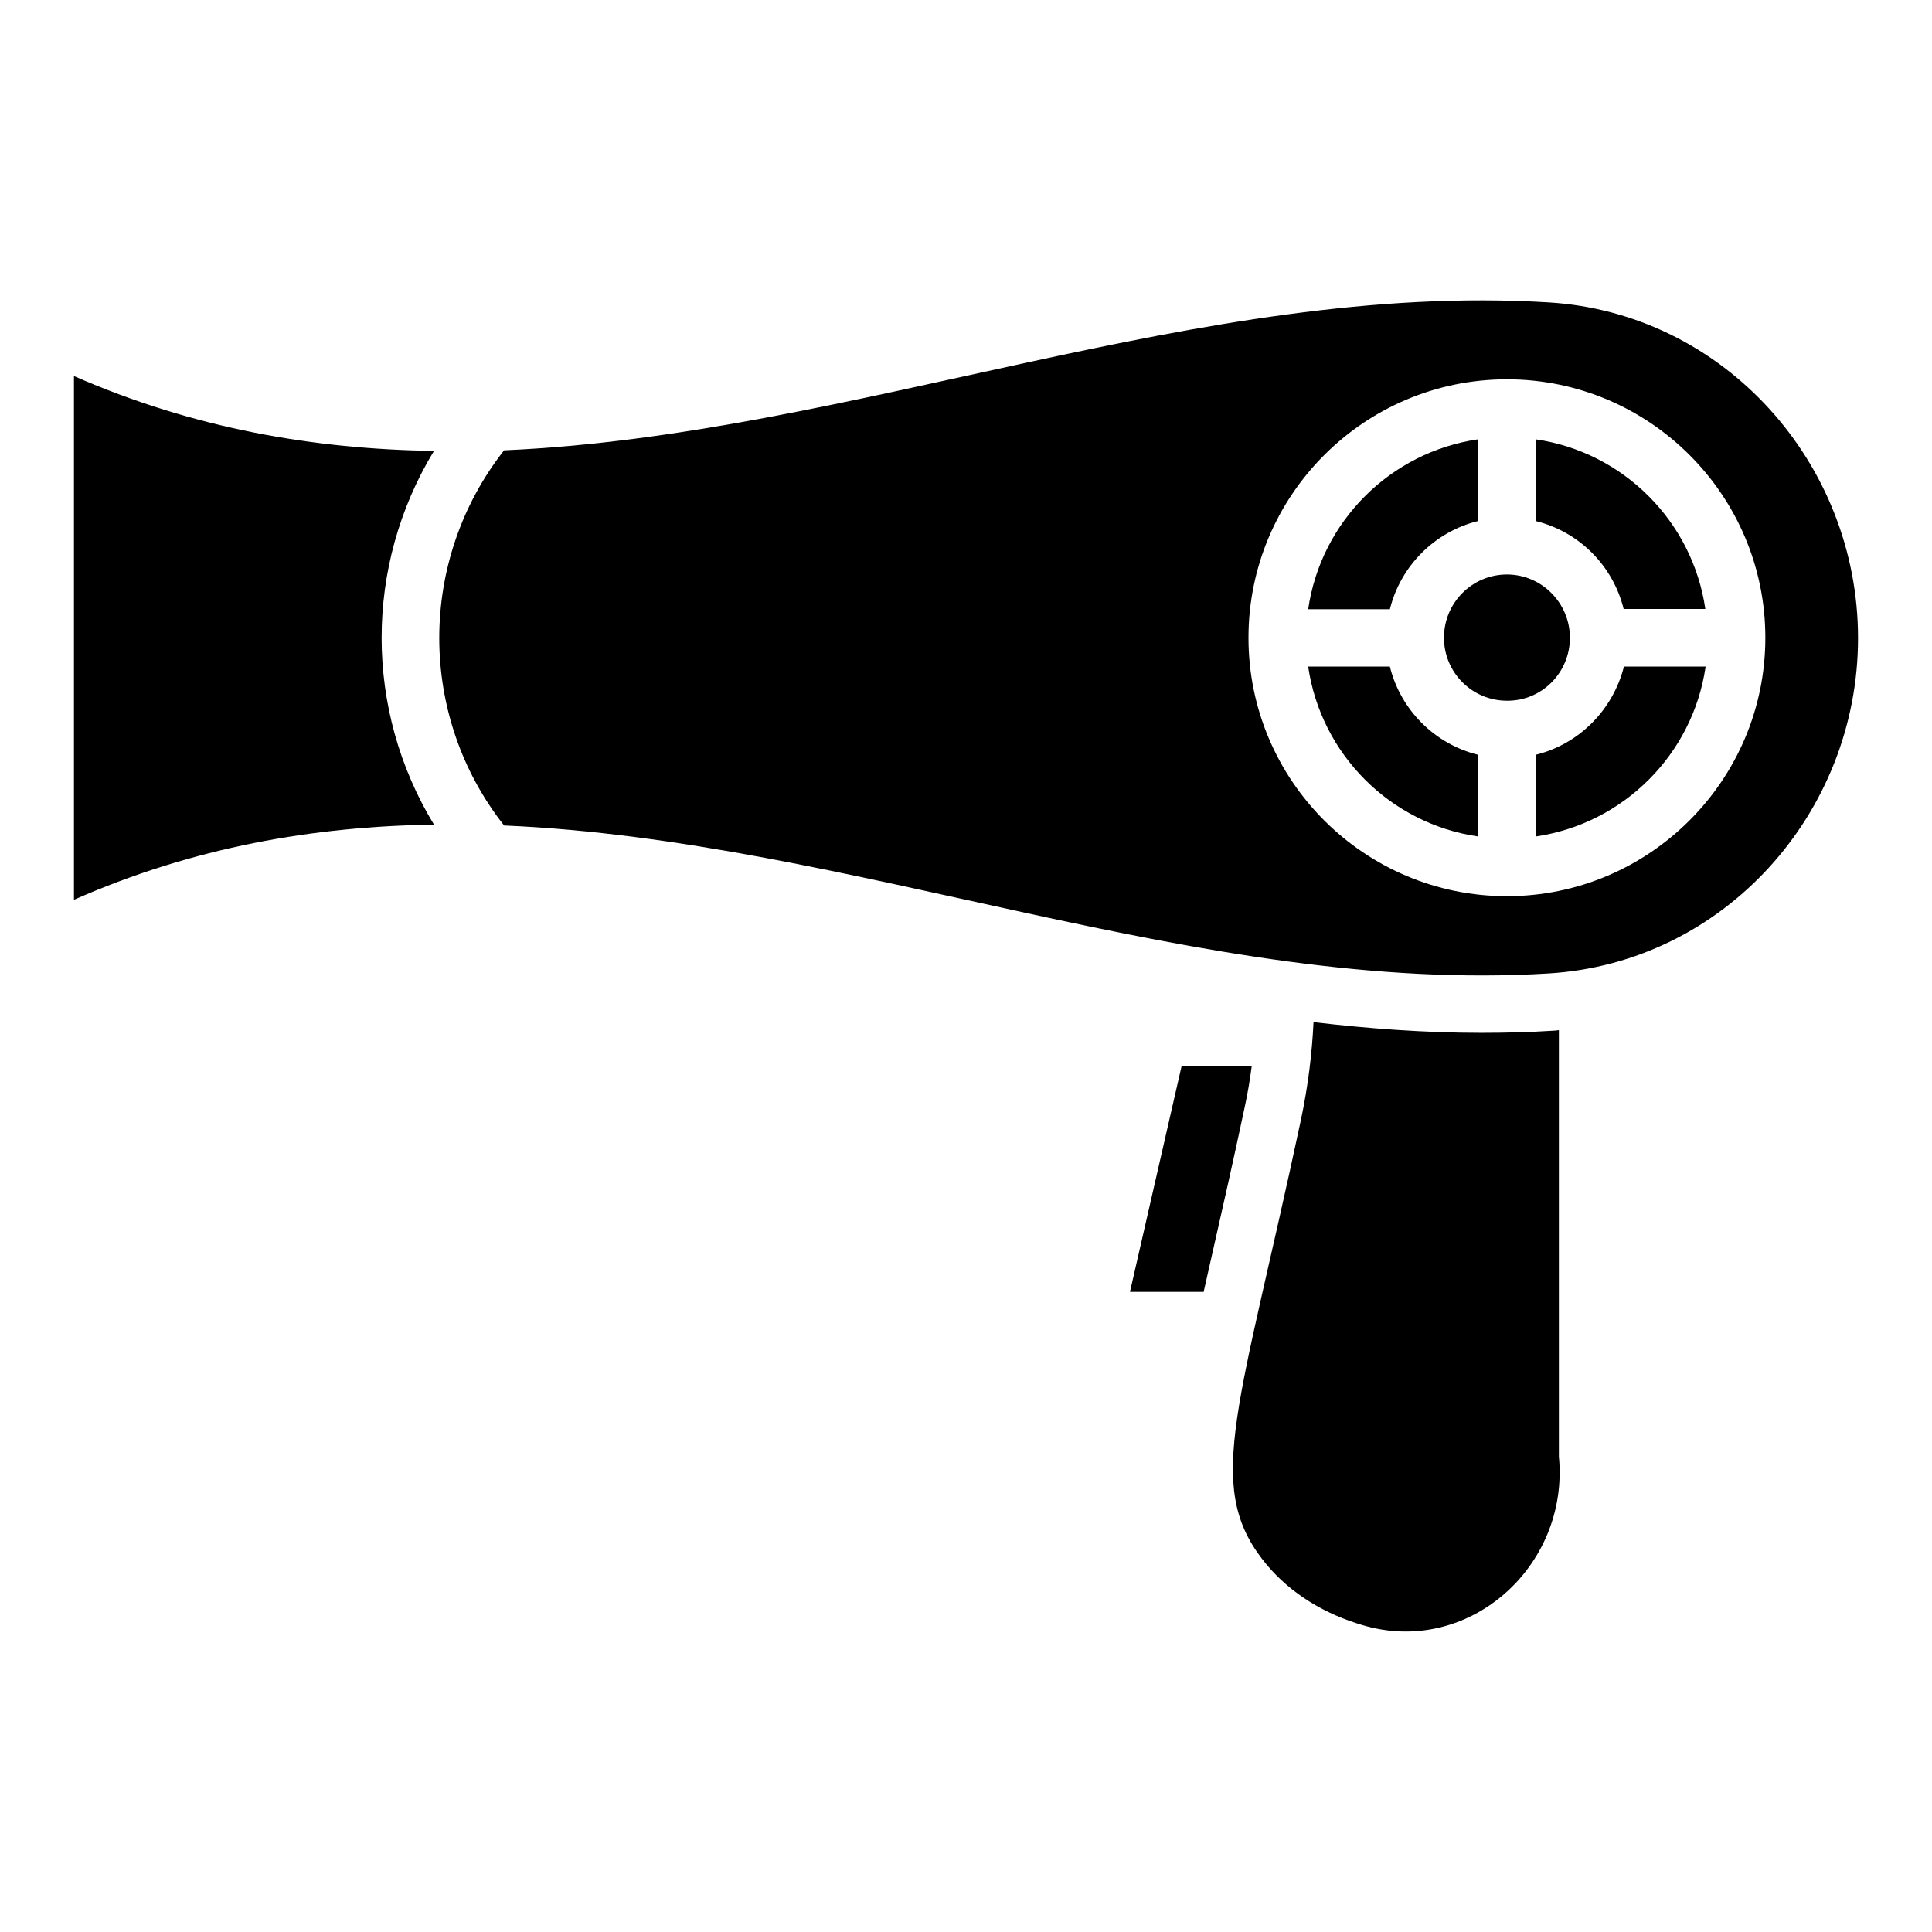
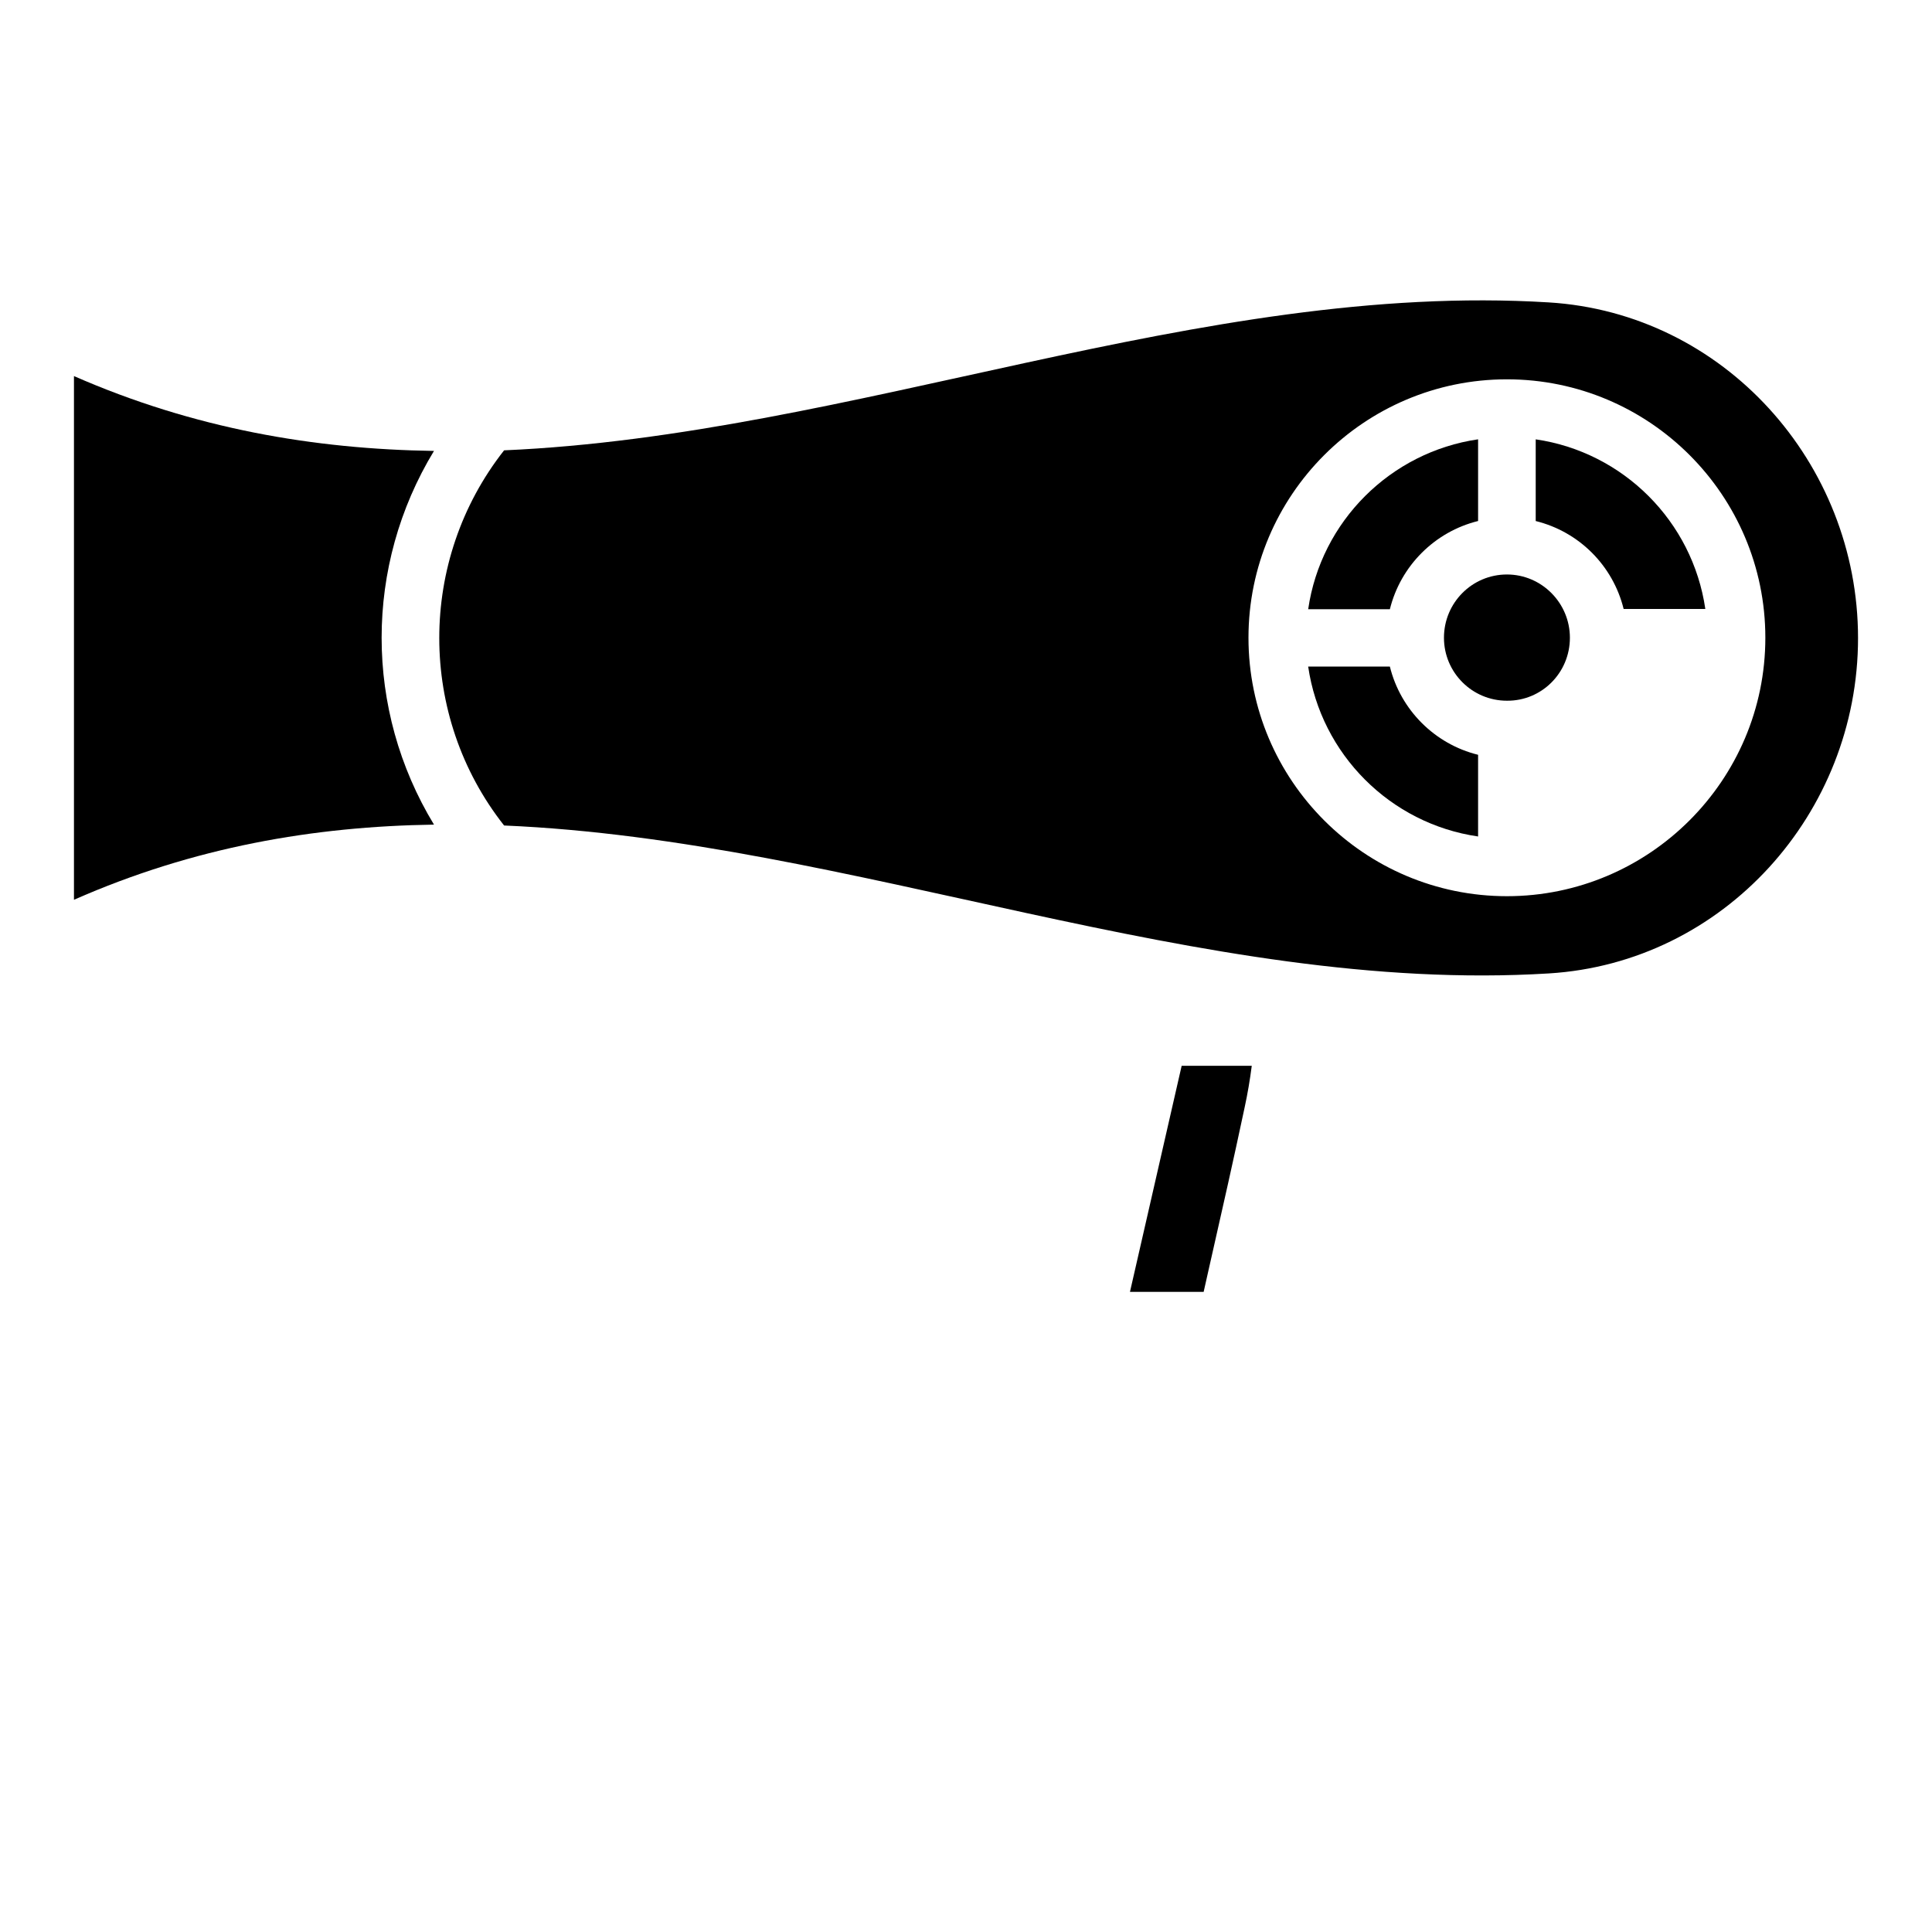
<svg xmlns="http://www.w3.org/2000/svg" fill="#000000" width="800px" height="800px" version="1.1" viewBox="144 144 512 512">
  <g>
    <path d="m163.6 243.66v138.79c31.805-14.012 63.605-19.445 95.41-19.918-18.5-30.465-18.5-68.566 0-99.031-31.805-0.473-63.605-5.902-95.41-19.836z" />
-     <path d="m557.12 417c-0.629 0.078-1.18 0.156-1.73 0.156-6.141 0.395-12.516 0.551-18.895 0.551-14.801 0-29.676-1.102-44.398-2.832-0.395 8.266-1.418 16.766-3.305 25.742-16.137 75.809-25.586 96.59-10.391 116.43 6.219 8.188 15.191 13.934 24.953 17.082 0.473 0.156 1.023 0.316 1.496 0.473 28.102 8.582 55.105-15.352 52.27-44.633z" />
    <path d="m475.73 426.45h-18.578l-13.699 59.906h19.527c0.789-3.621 1.652-7.242 2.519-11.18 2.441-10.785 5.273-23.223 8.344-37.707 0.785-3.621 1.414-7.32 1.887-11.02z" />
-     <path d="m550.98 344.03v21.648c23.223-3.387 41.645-21.727 45.027-45.027h-21.648c-2.91 11.492-11.887 20.547-23.379 23.379z" />
    <path d="m512.33 320.65h-21.648c3.387 23.223 21.727 41.645 45.027 45.027v-21.648c-11.492-2.832-20.543-11.887-23.379-23.379z" />
    <path d="m535.71 282.07v-21.648c-23.223 3.387-41.645 21.727-45.027 45.027h21.648c2.836-11.492 11.887-20.543 23.379-23.379z" />
    <path d="m560.04 313.01c0-9.211-7.477-16.766-16.688-16.766-9.211 0-16.688 7.477-16.688 16.766 0 9.211 7.477 16.688 16.688 16.688 9.211 0.082 16.688-7.398 16.688-16.688z" />
    <path d="m554.45 224.14c-92.262-5.668-184.6 35.188-276.86 39.203-22.906 29.125-22.906 70.375 0 99.422 92.262 3.938 184.6 44.871 276.86 39.203 46.367-2.832 81.949-42.43 81.949-88.875-0.004-46.445-35.586-86.117-81.949-88.953zm-11.102 157.36c-37.785 0-68.488-30.699-68.488-68.488 0-37.785 30.699-68.488 68.488-68.488 37.785 0 68.488 30.699 68.488 68.488 0 37.785-30.781 68.488-68.488 68.488z" />
    <path d="m550.98 260.43v21.648c11.492 2.832 20.469 11.809 23.301 23.301h21.648c-3.387-23.219-21.727-41.562-44.949-44.949z" />
  </g>
</svg>